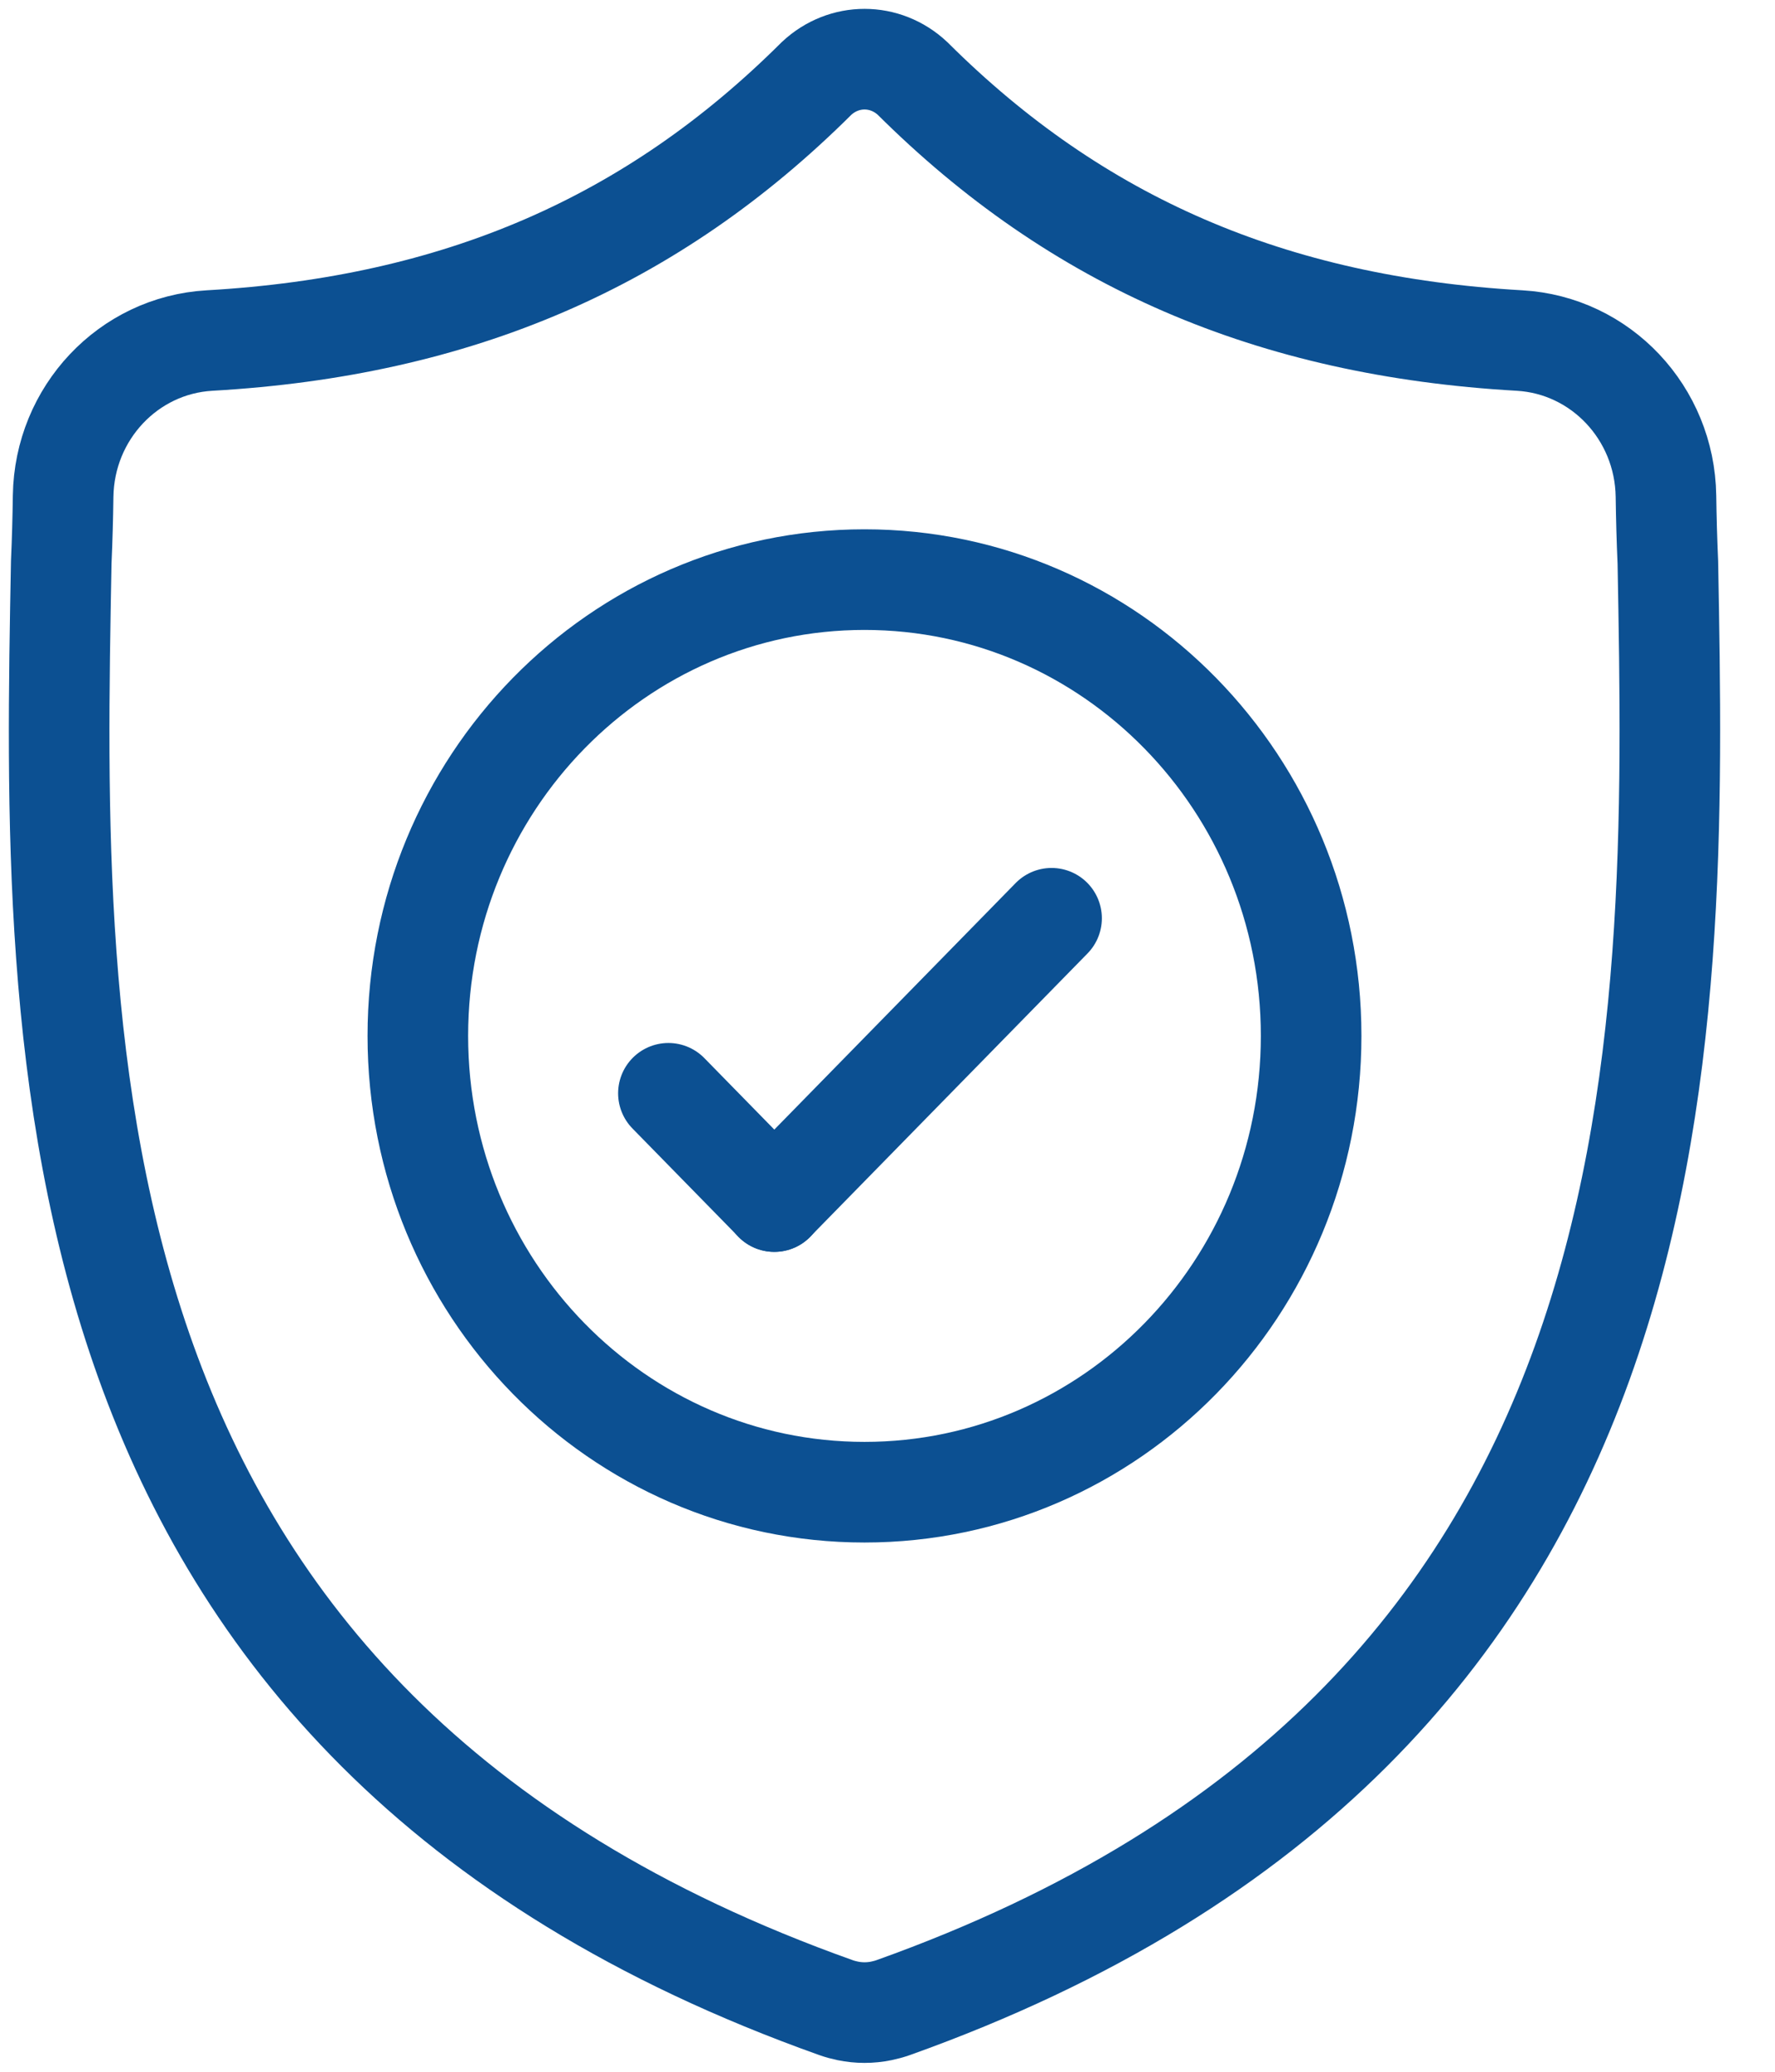
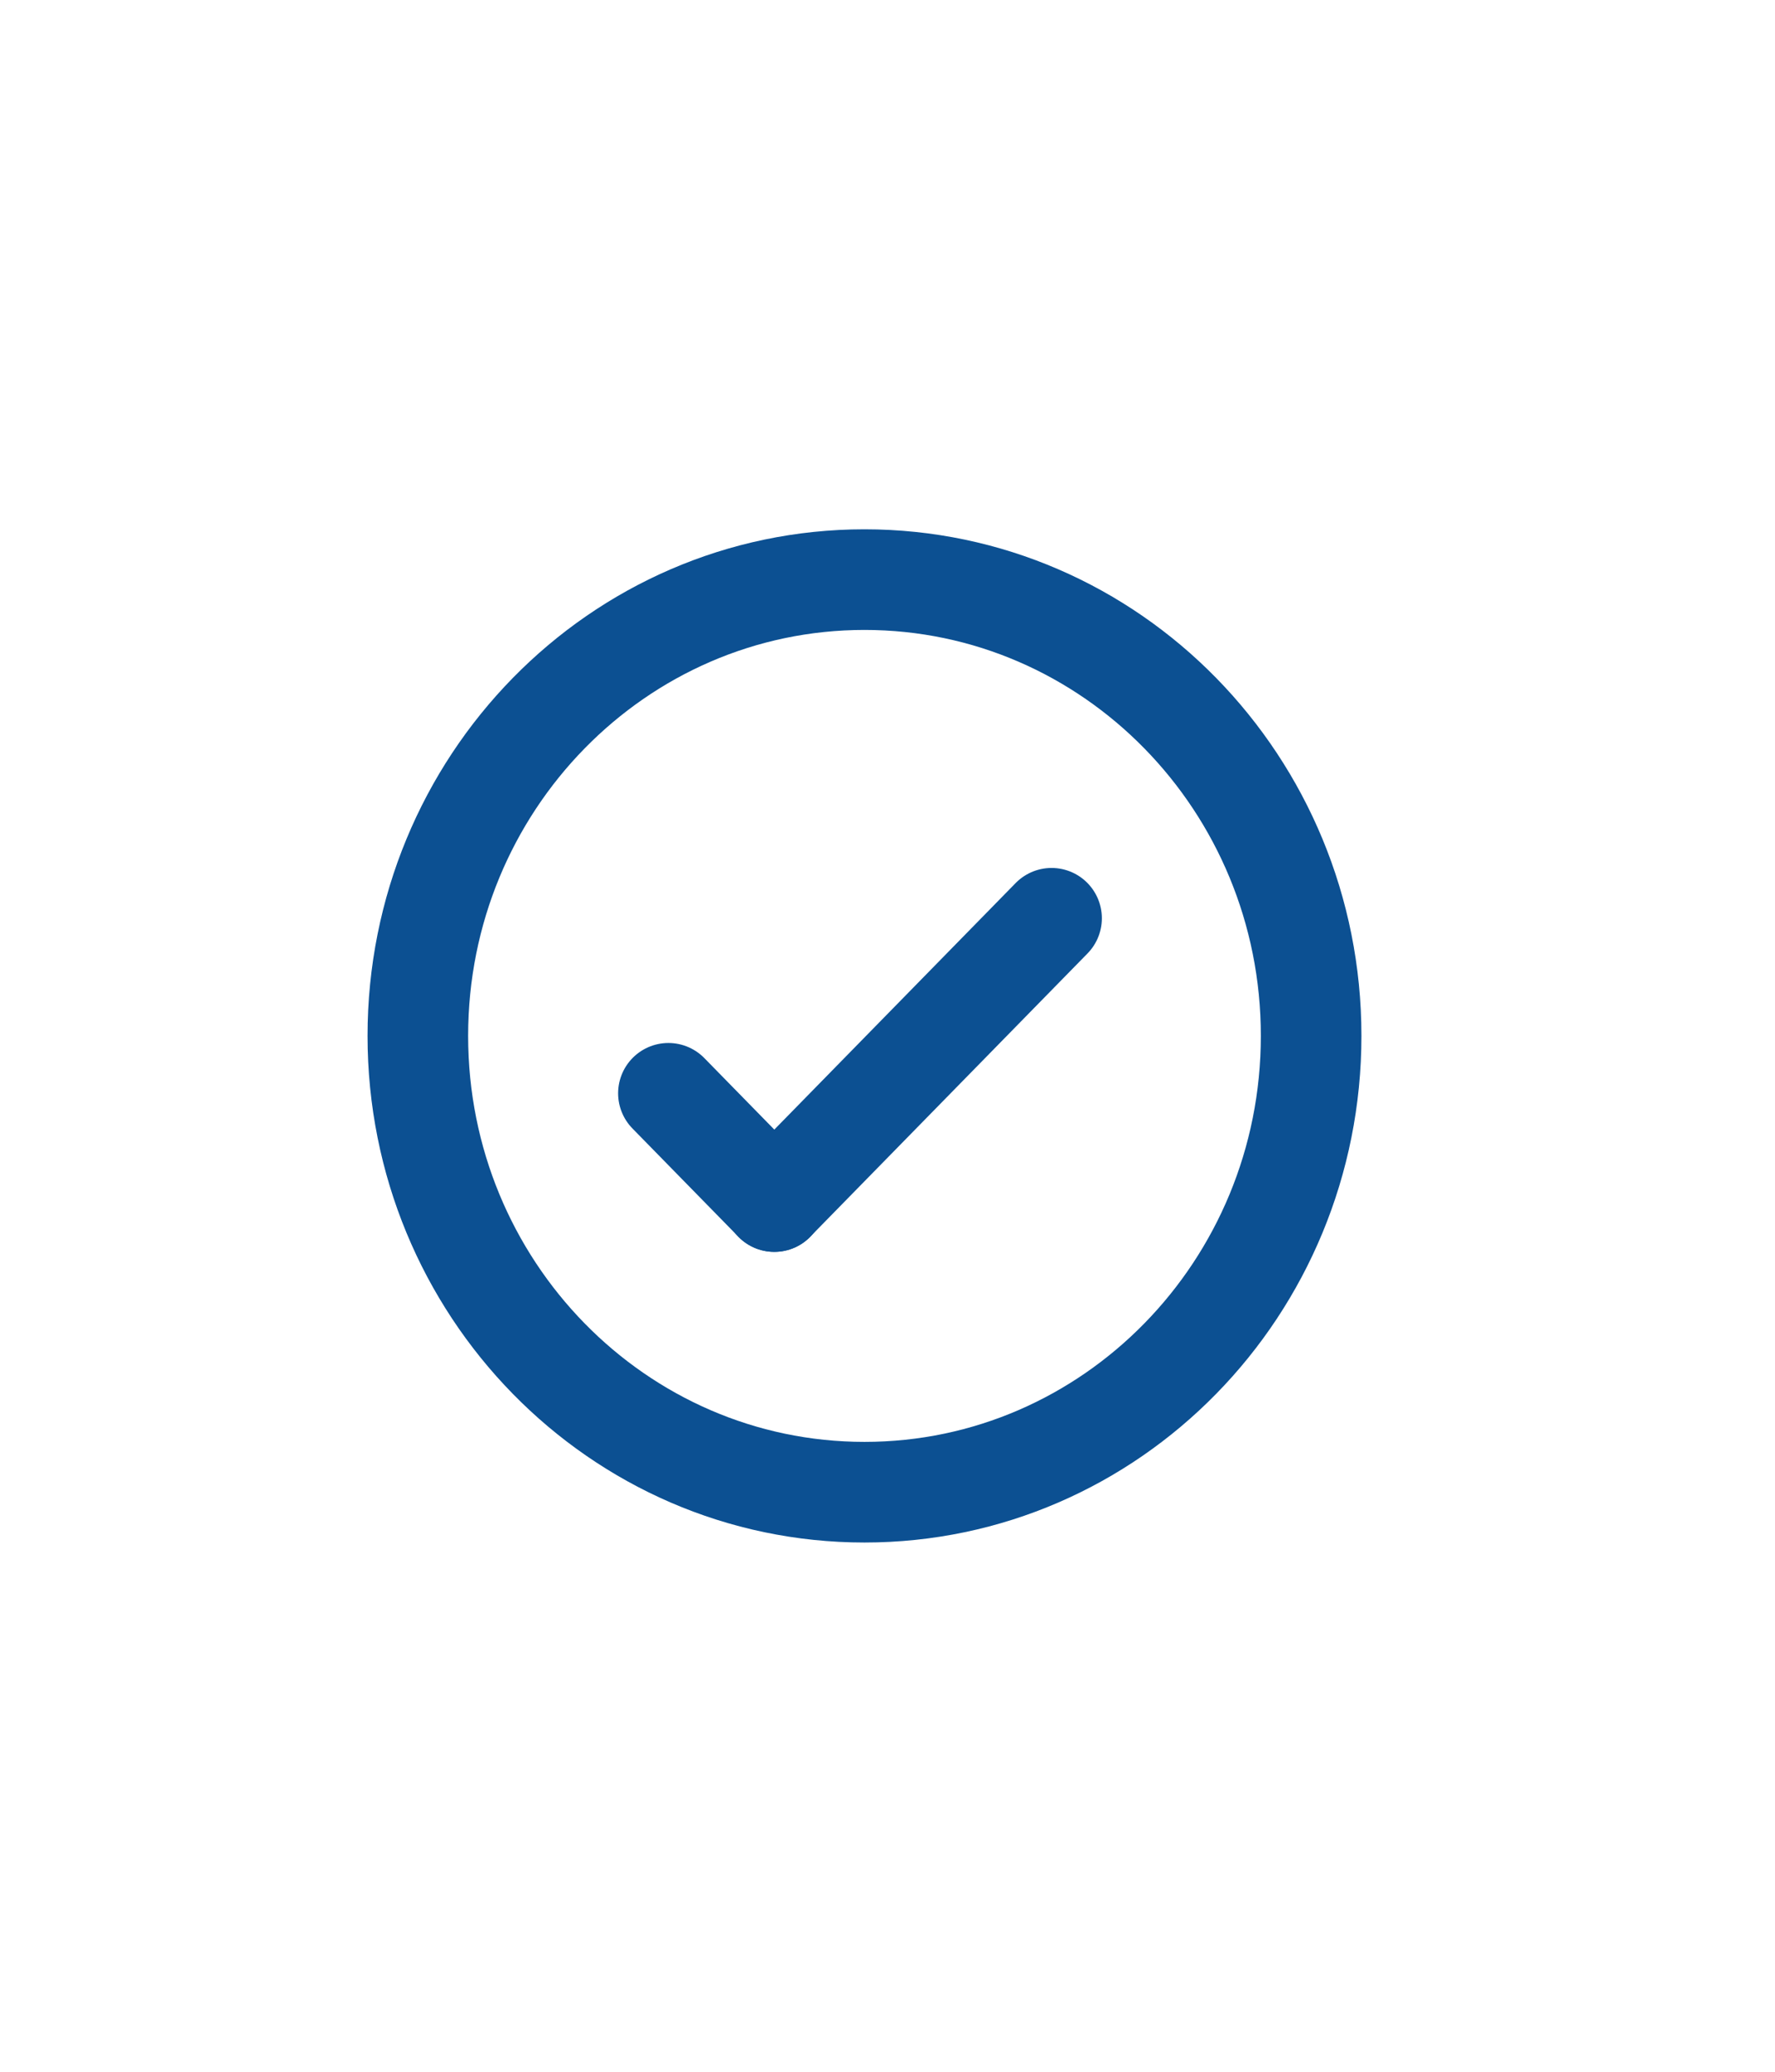
<svg xmlns="http://www.w3.org/2000/svg" width="30" height="35" viewBox="0 0 30 35" fill="none">
-   <path d="M28.189 9.502C28.172 9.122 28.162 8.749 28.157 8.381C28.136 6.977 27.055 5.831 25.682 5.753C21.482 5.513 18.198 4.087 15.424 1.326C14.96 0.891 14.264 0.891 13.8 1.326C11.026 4.087 7.742 5.513 3.542 5.753C2.169 5.831 1.088 6.977 1.067 8.381C1.062 8.749 1.052 9.122 1.035 9.502C0.881 17.776 0.65 29.117 14.128 33.916C14.192 33.939 14.259 33.957 14.326 33.971L14.326 33.971C14.515 34.01 14.709 34.01 14.898 33.971C14.965 33.957 15.032 33.939 15.097 33.916C28.536 29.117 28.343 17.816 28.189 9.502Z" stroke="#0C5092" stroke-width="1.7" stroke-miterlimit="10" />
  <path d="M22.16 17.5C22.16 21.758 18.781 25.209 14.611 25.209C10.442 25.209 7.062 21.758 7.062 17.5C7.062 13.243 10.442 9.792 14.611 9.792C18.781 9.792 22.16 13.243 22.16 17.5Z" stroke="#0C5092" stroke-width="1.7" stroke-miterlimit="10" />
  <path d="M17.773 15.513L13.086 20.299" stroke="#0C5092" stroke-width="1.7" stroke-miterlimit="10" stroke-linecap="round" />
  <path d="M11.297 18.47L13.088 20.299" stroke="#0C5092" stroke-width="1.7" stroke-miterlimit="10" stroke-linecap="round" />
</svg>